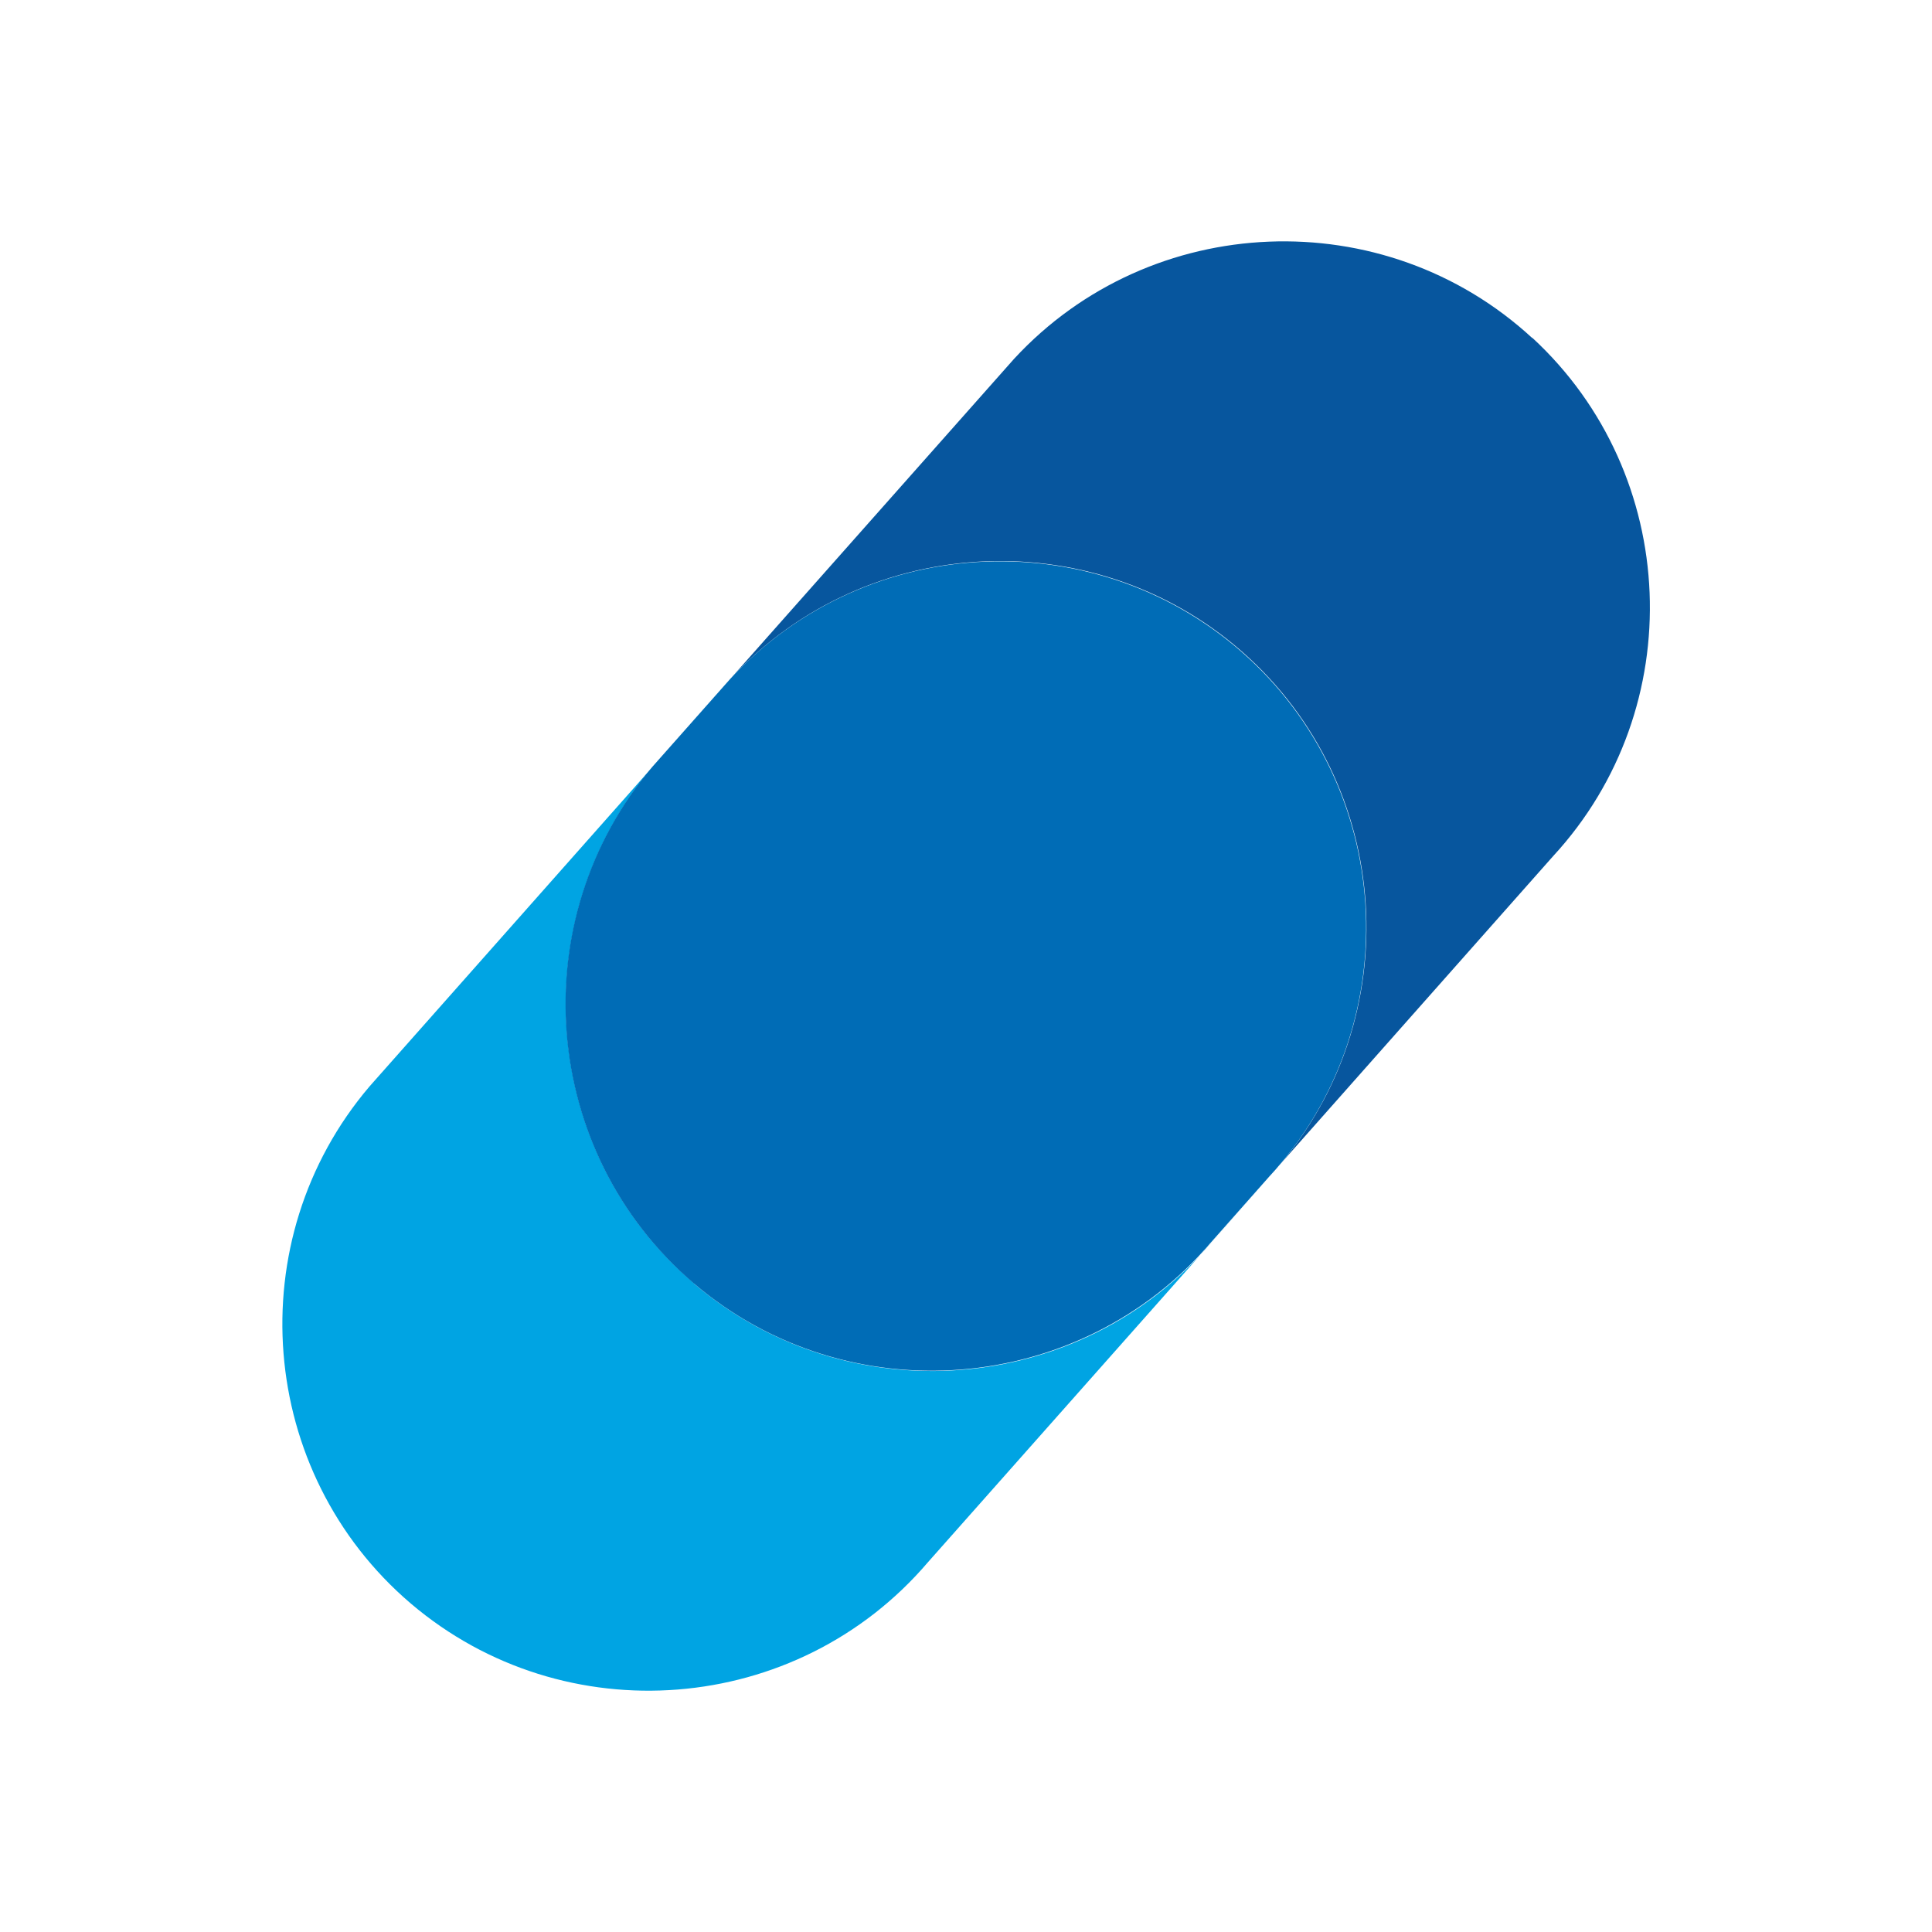
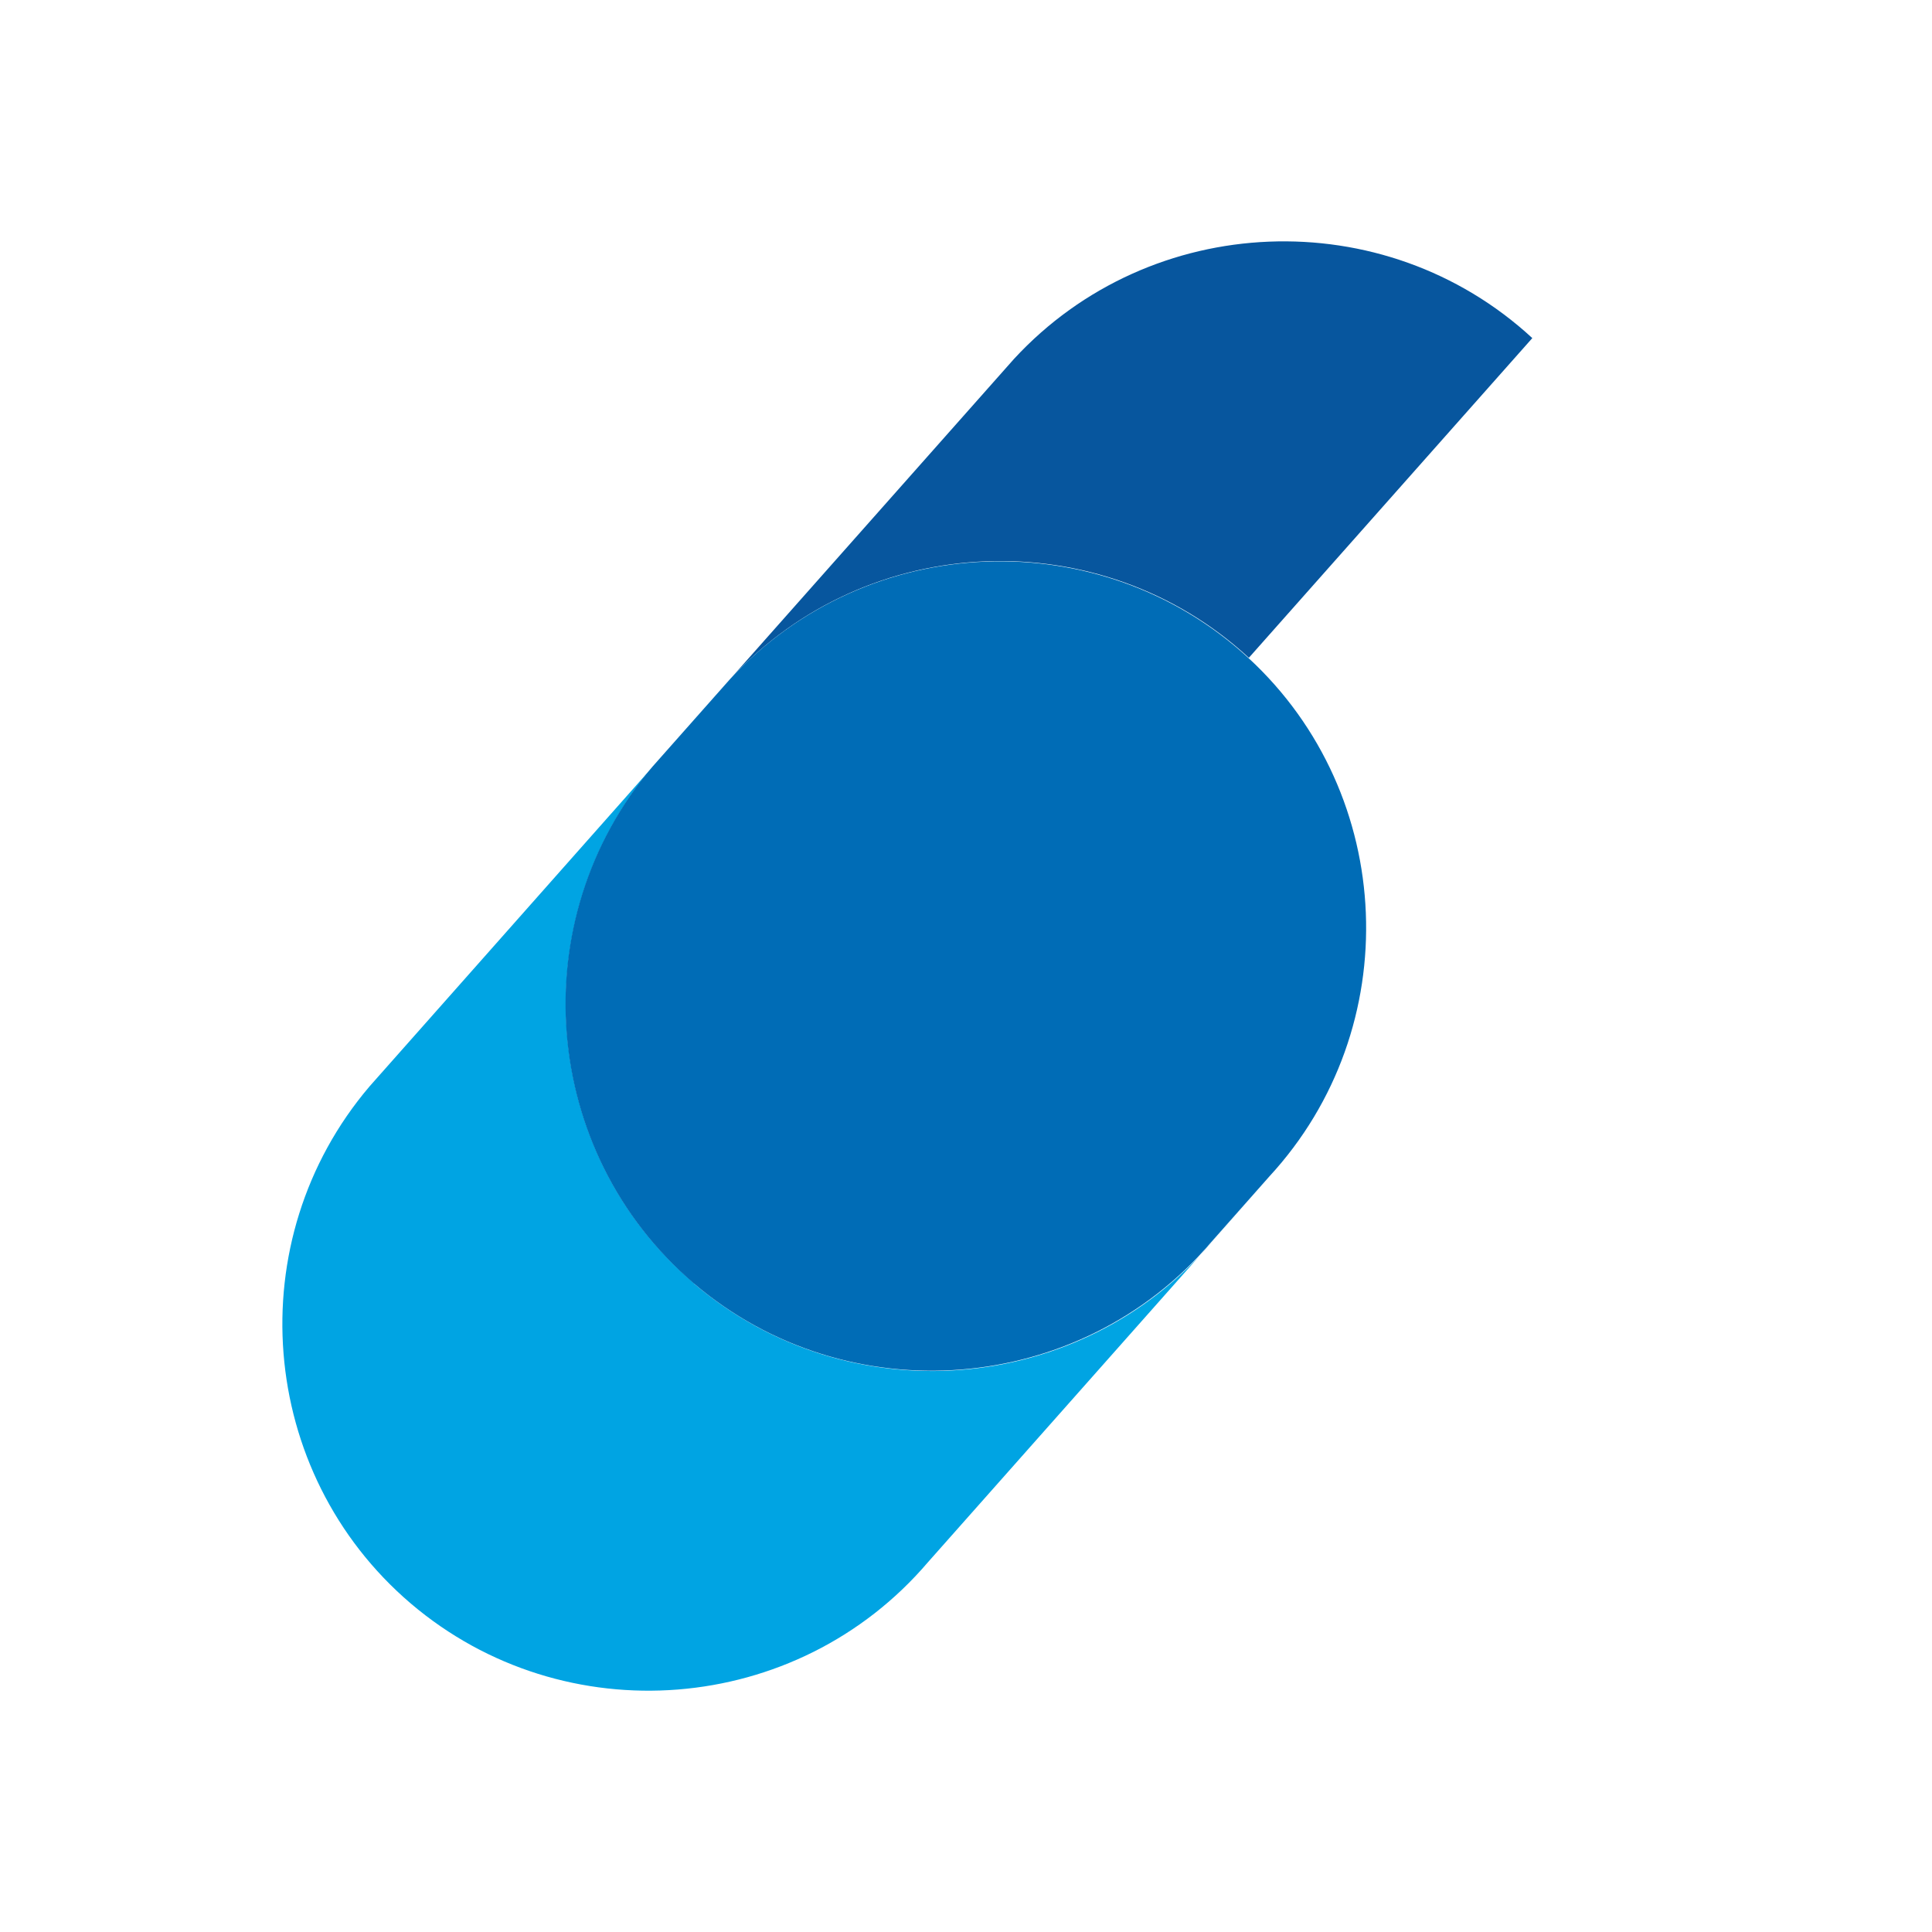
<svg xmlns="http://www.w3.org/2000/svg" id="_レイヤー_1" viewBox="0 0 64 64">
  <defs>
    <style>.cls-1{fill:none;}.cls-2{fill:#07569e;}.cls-3{fill:#00a4e3;}.cls-4{fill:#006cb6;}</style>
  </defs>
  <path class="cls-3" d="M23,42.52c-5.09-4.33-5.7-12.04-1.37-17.13l-9.39,10.6c-4.33,5.09-3.72,12.79,1.37,17.13,5.09,4.33,12.79,3.72,17.13-1.37l11.32-12.77s0,0,0,0l-1.93,2.18c-4.33,5.09-12.04,5.7-17.13,1.37Z" />
-   <path class="cls-2" d="M50.76,11.2c-4.91-4.53-12.64-4.22-17.17.69l-11.96,13.49s0,0,0,0l2.57-2.9c4.53-4.91,12.26-5.22,17.17-.69,4.91,4.53,5.22,12.26.69,17.17l9.39-10.6c4.53-4.91,4.22-12.64-.69-17.17Z" />
+   <path class="cls-2" d="M50.76,11.2c-4.91-4.53-12.64-4.22-17.17.69l-11.96,13.49s0,0,0,0l2.57-2.9c4.53-4.91,12.26-5.22,17.17-.69,4.91,4.53,5.22,12.26.69,17.17c4.53-4.91,4.22-12.64-.69-17.17Z" />
  <path class="cls-4" d="M41.36,21.8c-4.91-4.53-12.64-4.22-17.17.69l-2.57,2.9c-4.33,5.09-3.72,12.79,1.37,17.13,5.09,4.33,12.79,3.72,17.13-1.37l1.93-2.18c4.53-4.91,4.22-12.64-.69-17.17Z" />
-   <rect class="cls-1" width="64" height="64" />
</svg>